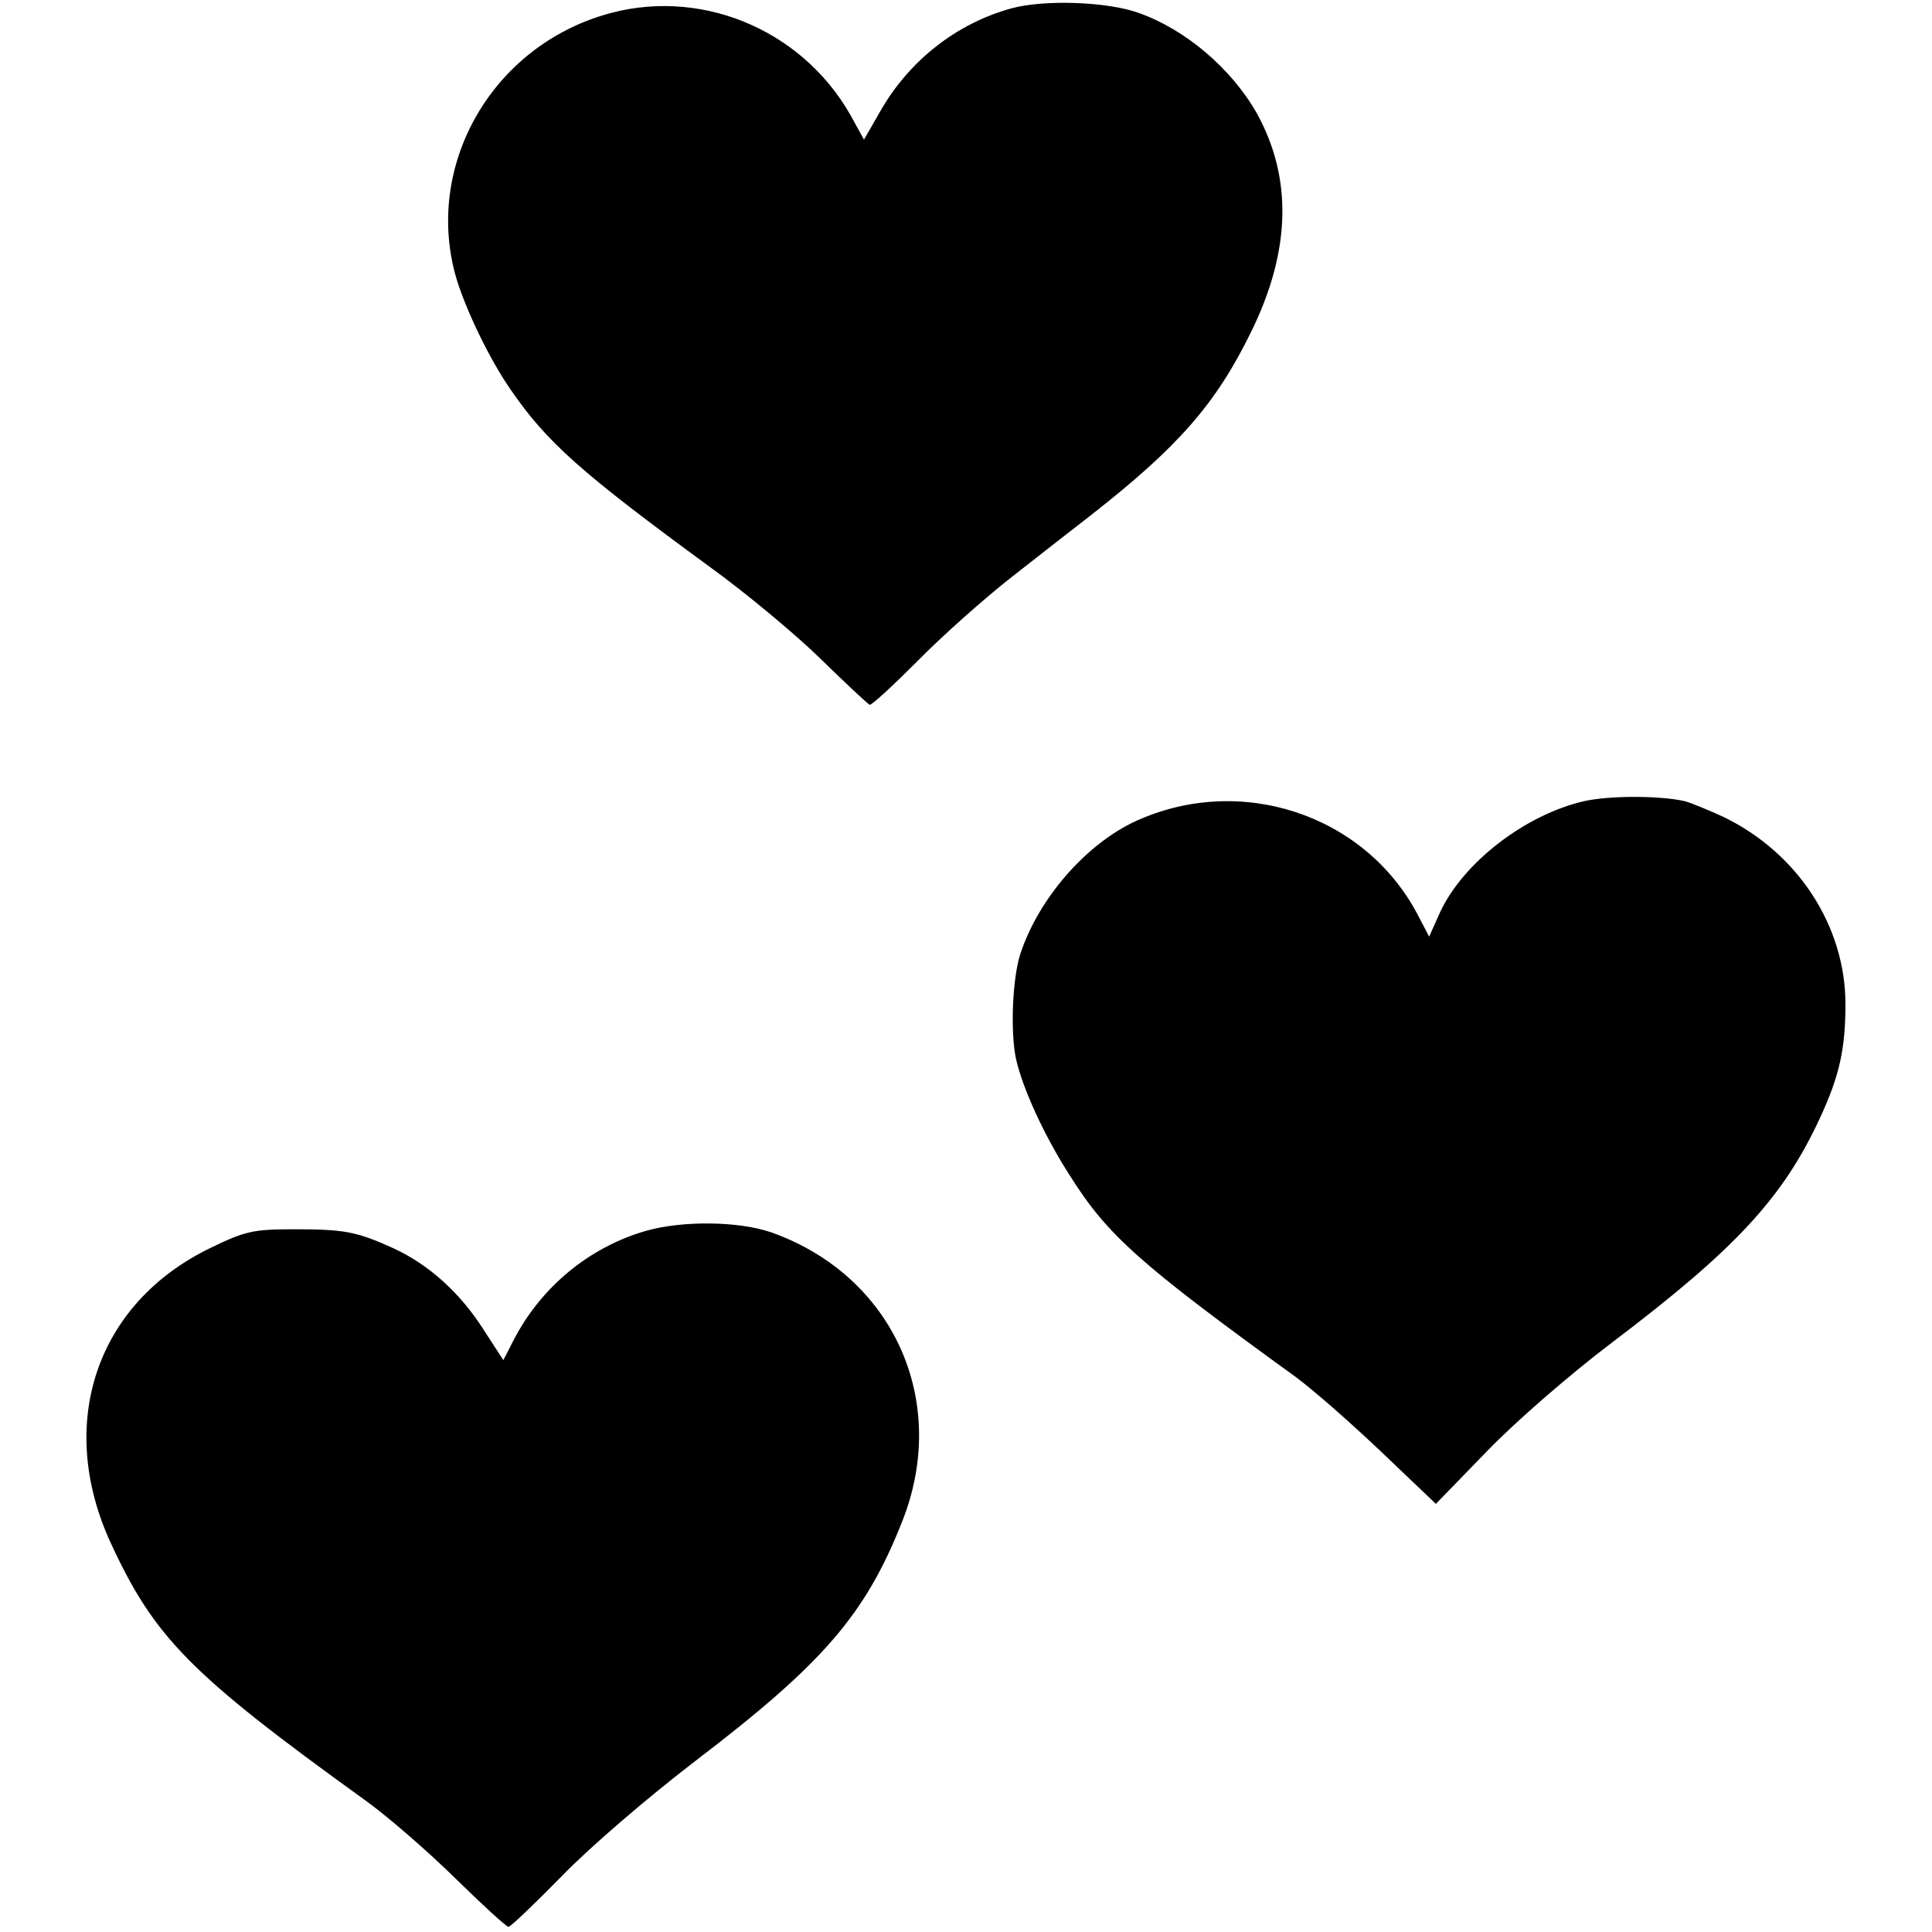
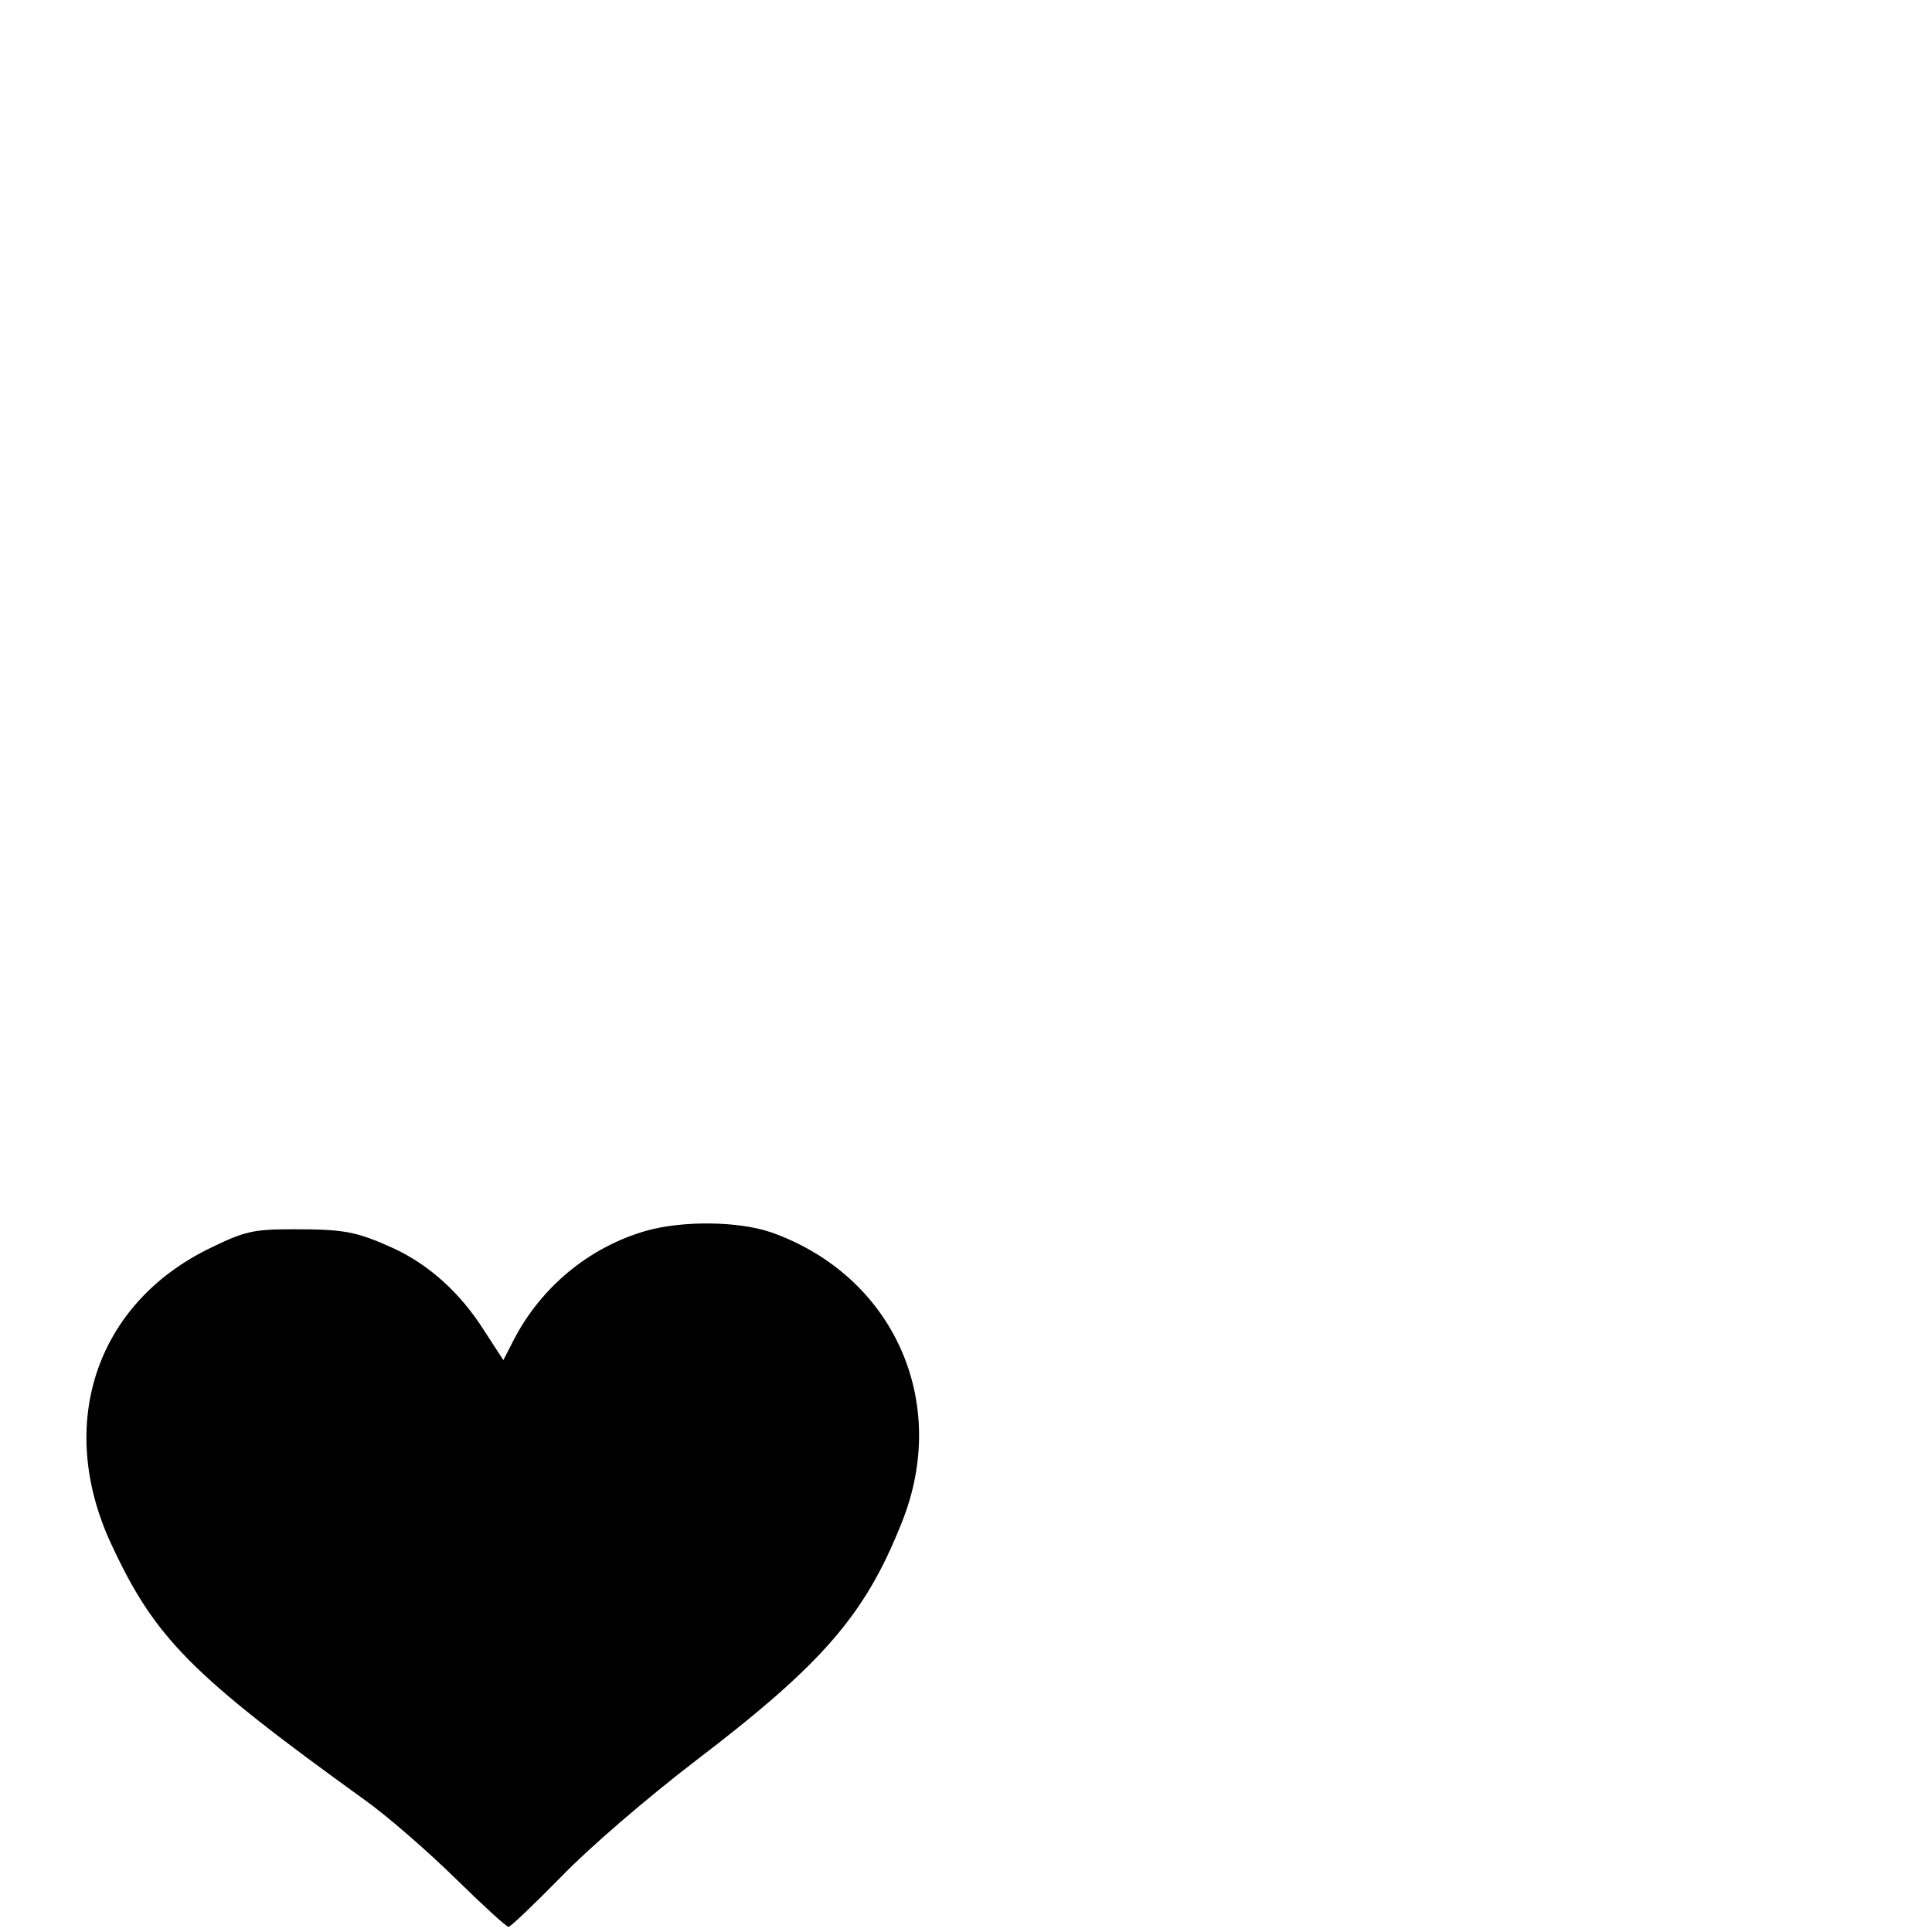
<svg xmlns="http://www.w3.org/2000/svg" version="1.0" width="375pt" height="375pt" viewBox="0 0 375 375" preserveAspectRatio="xMidYMid meet">
  <g transform="translate(0,375) scale(0.1,-0.1)" fill="#000000" stroke="none">
-     <path d="M1964 3734 c-107 -29 -200 -102 -256 -201 l-31 -54 -27 49 c-97 169 -298 249 -481 192 -220 -68 -346 -297 -283 -511 19 -62 64 -156 105 -215 70 -102 136 -161 389 -346 69 -50 165 -130 213 -177 48 -47 91 -87 95 -89 4 -1 45 37 92 84 47 48 130 122 185 165 55 43 125 98 155 121 167 131 240 214 308 353 78 158 81 300 11 426 -49 86 -138 162 -229 194 -61 22 -183 26 -246 9z" />
-     <path d="M3075 2195 c-114 -26 -235 -119 -280 -216 l-21 -47 -23 44 c-103 194 -344 273 -547 180 -97 -45 -189 -151 -224 -259 -15 -48 -19 -150 -8 -202 13 -58 55 -150 106 -229 72 -114 135 -170 436 -388 33 -24 107 -89 166 -145 l107 -102 99 102 c56 58 162 150 244 212 239 181 331 280 403 436 38 82 49 135 49 220 0 151 -92 293 -236 363 -28 13 -62 27 -76 31 -49 11 -146 11 -195 0z" />
    <path d="M1254 1361 c-111 -32 -205 -110 -258 -214 l-19 -37 -37 57 c-46 73 -107 128 -176 160 -73 33 -96 37 -195 37 -78 0 -94 -4 -160 -36 -222 -107 -301 -341 -194 -573 85 -184 155 -255 492 -498 45 -32 124 -101 177 -153 53 -52 99 -94 103 -94 4 0 50 44 103 98 54 56 167 153 261 225 245 187 328 282 399 461 95 235 -16 480 -253 564 -64 22 -172 23 -243 3z" />
  </g>
</svg>